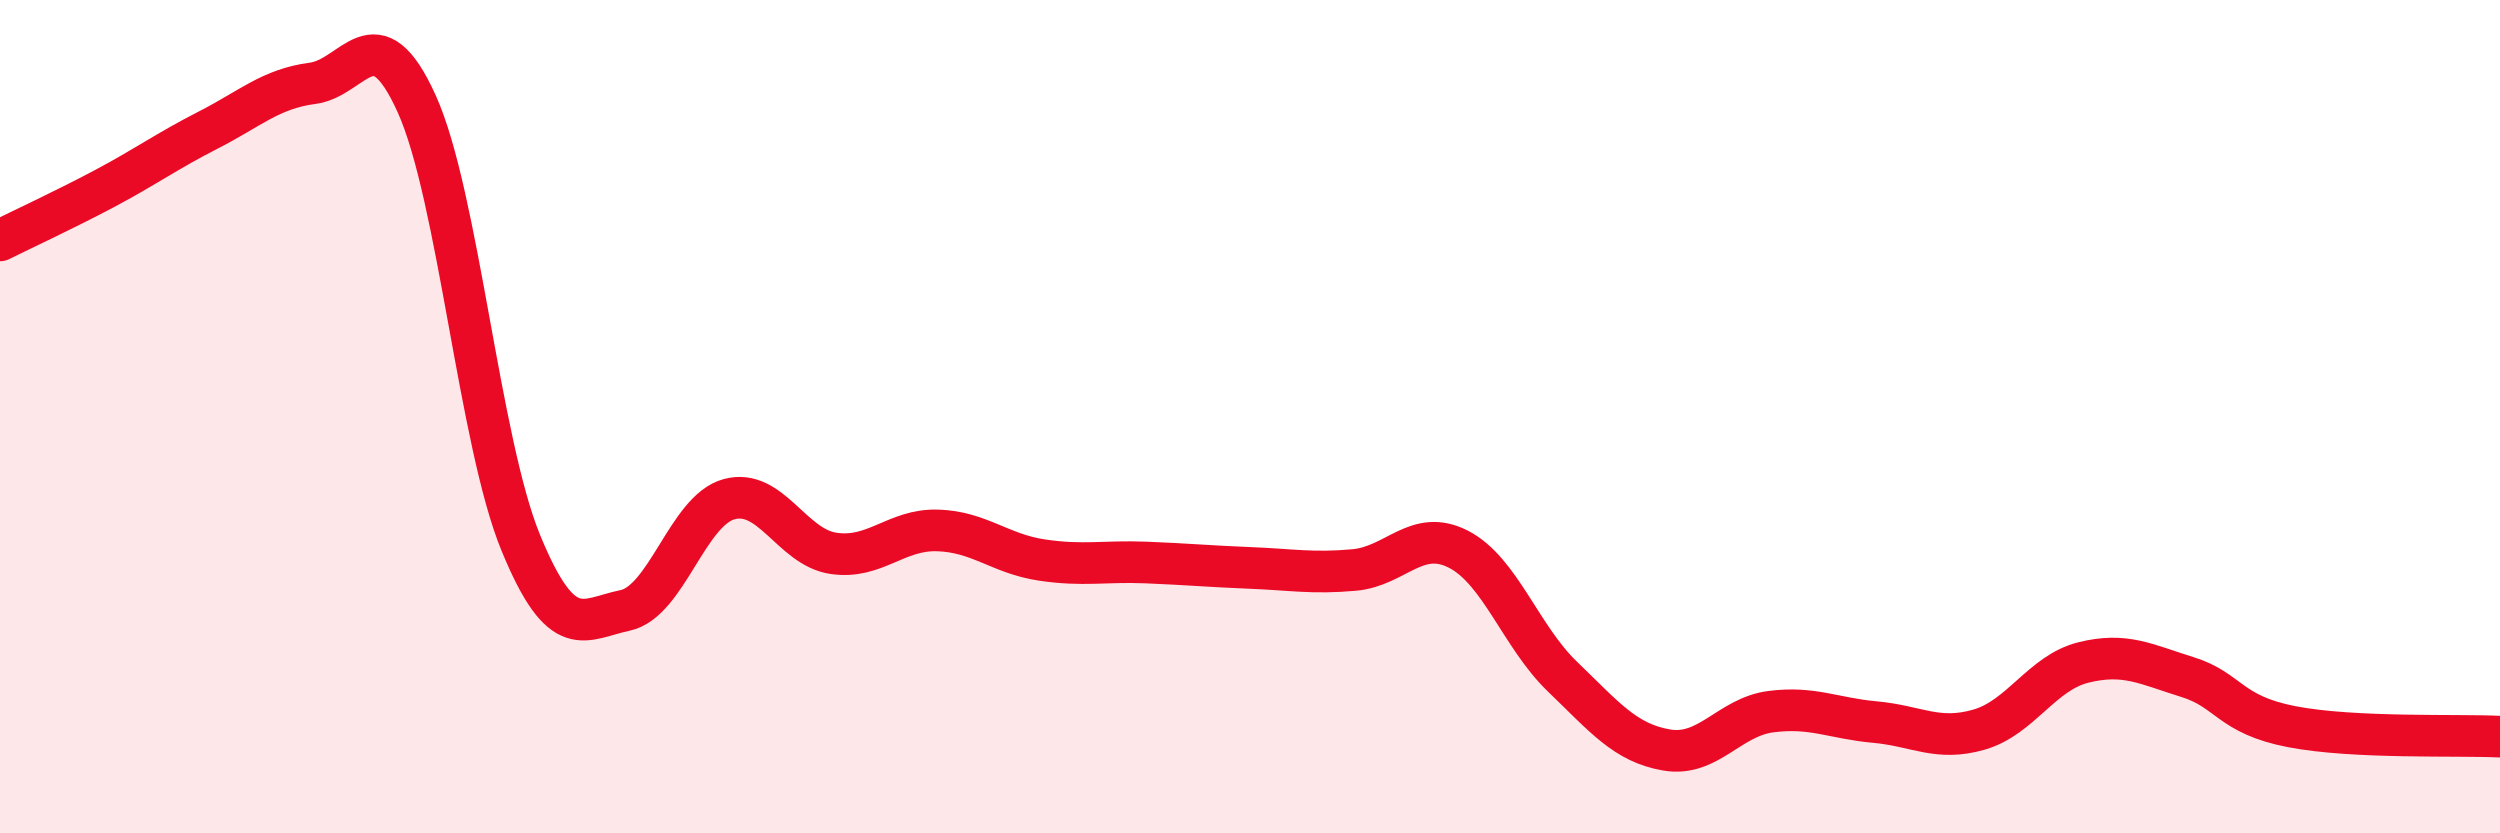
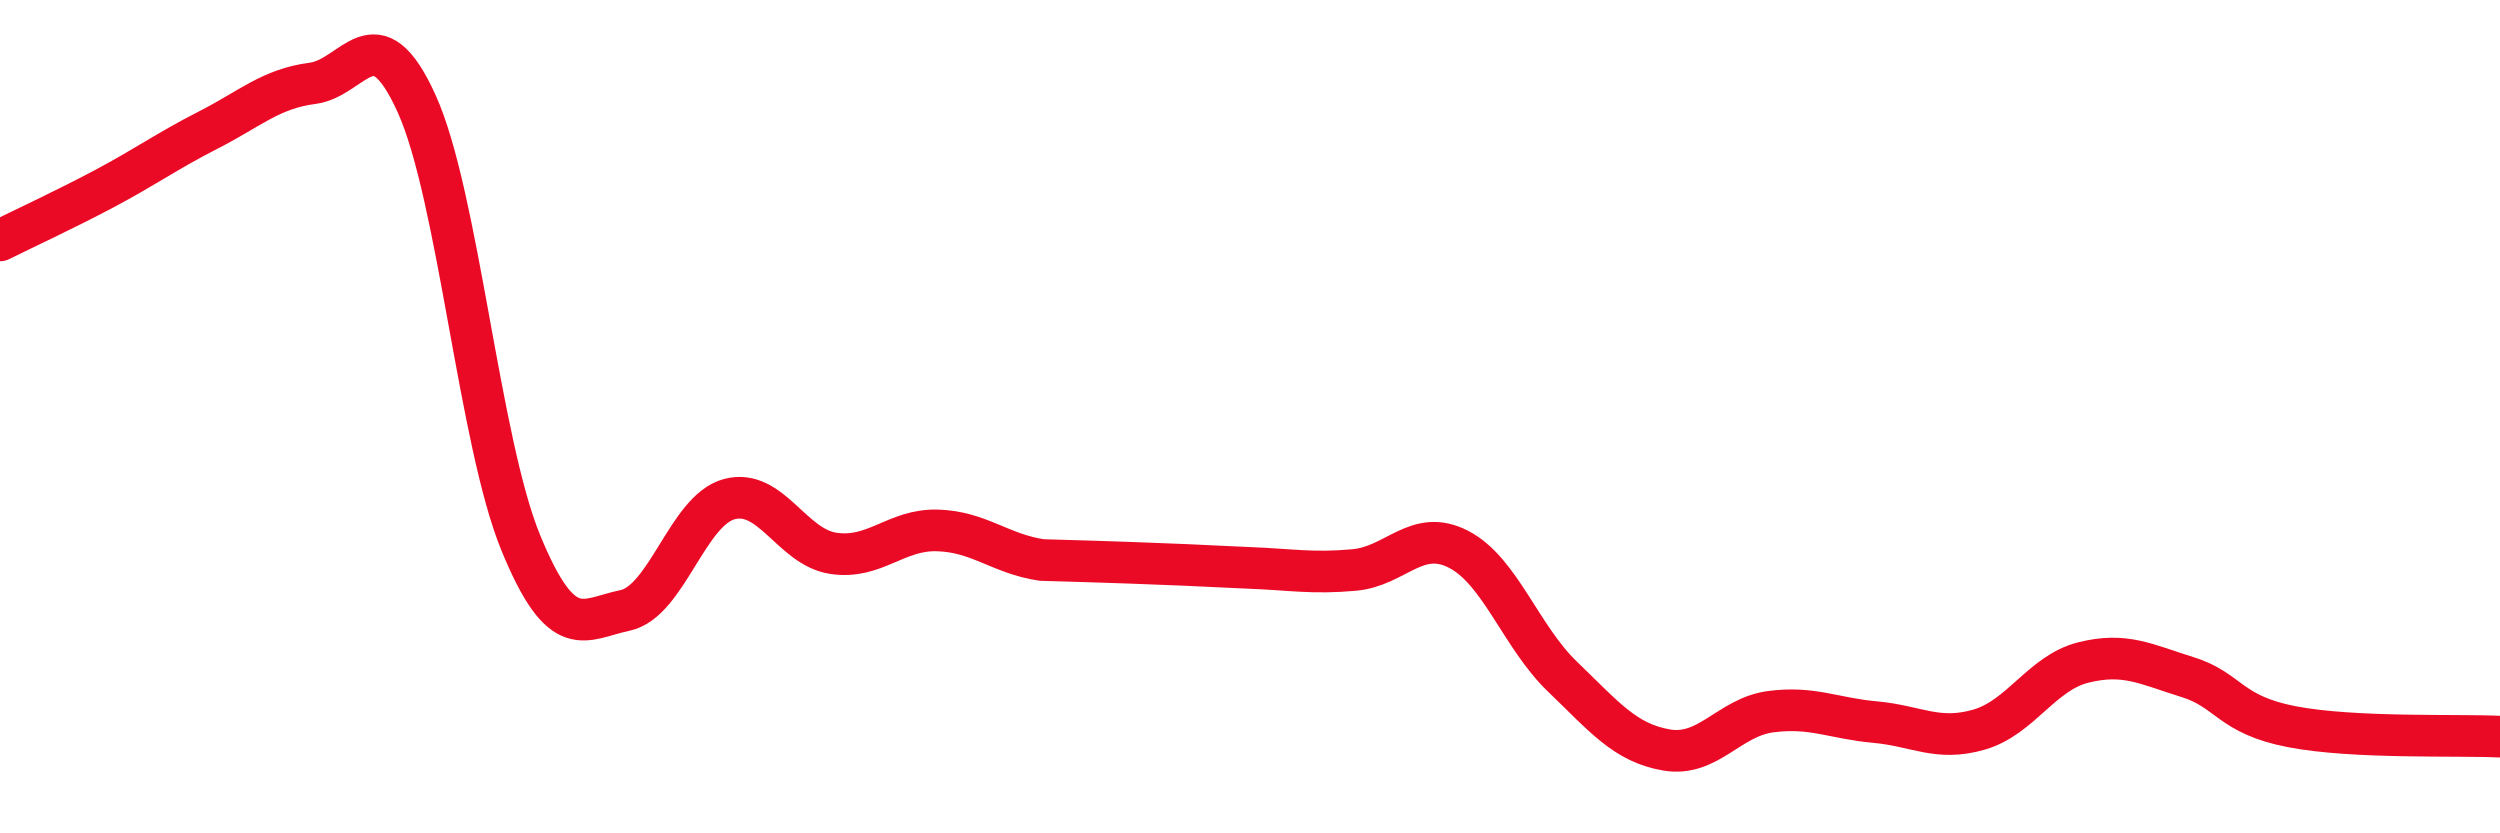
<svg xmlns="http://www.w3.org/2000/svg" width="60" height="20" viewBox="0 0 60 20">
-   <path d="M 0,5.77 C 0.5,5.52 1.5,5.06 2.5,4.53 C 3.5,4 4,3.63 5,3.12 C 6,2.61 6.5,2.13 7.5,2 C 8.5,1.87 9,0.28 10,2.49 C 11,4.7 11.5,10.6 12.5,13.03 C 13.5,15.46 14,14.86 15,14.65 C 16,14.44 16.5,12.25 17.5,11.98 C 18.5,11.71 19,13.13 20,13.28 C 21,13.43 21.5,12.7 22.5,12.73 C 23.5,12.76 24,13.29 25,13.44 C 26,13.59 26.5,13.46 27.5,13.5 C 28.5,13.54 29,13.59 30,13.63 C 31,13.67 31.5,13.77 32.5,13.68 C 33.5,13.59 34,12.67 35,13.18 C 36,13.69 36.5,15.28 37.5,16.24 C 38.5,17.2 39,17.83 40,18 C 41,18.17 41.5,17.21 42.5,17.08 C 43.5,16.95 44,17.24 45,17.33 C 46,17.42 46.5,17.8 47.5,17.51 C 48.5,17.22 49,16.15 50,15.9 C 51,15.65 51.5,15.94 52.5,16.25 C 53.5,16.56 53.5,17.15 55,17.44 C 56.5,17.73 59,17.63 60,17.68L60 20L0 20Z" fill="#EB0A25" opacity="0.1" stroke-linecap="round" stroke-linejoin="round" />
-   <path d="M 0,5.77 C 0.5,5.52 1.5,5.06 2.5,4.53 C 3.5,4 4,3.63 5,3.12 C 6,2.61 6.5,2.13 7.5,2 C 8.5,1.87 9,0.28 10,2.49 C 11,4.7 11.5,10.6 12.5,13.03 C 13.5,15.46 14,14.86 15,14.65 C 16,14.44 16.5,12.25 17.5,11.98 C 18.5,11.71 19,13.13 20,13.28 C 21,13.43 21.5,12.7 22.5,12.73 C 23.5,12.76 24,13.29 25,13.44 C 26,13.59 26.5,13.46 27.5,13.5 C 28.5,13.54 29,13.59 30,13.63 C 31,13.67 31.5,13.77 32.5,13.68 C 33.5,13.59 34,12.67 35,13.18 C 36,13.69 36.5,15.28 37.5,16.24 C 38.5,17.2 39,17.83 40,18 C 41,18.17 41.5,17.21 42.5,17.08 C 43.5,16.95 44,17.24 45,17.33 C 46,17.42 46.5,17.8 47.5,17.51 C 48.5,17.22 49,16.15 50,15.9 C 51,15.65 51.5,15.94 52.5,16.25 C 53.5,16.56 53.5,17.15 55,17.44 C 56.5,17.73 59,17.63 60,17.68" stroke="#EB0A25" stroke-width="1" fill="none" stroke-linecap="round" stroke-linejoin="round" />
+   <path d="M 0,5.77 C 0.5,5.52 1.5,5.06 2.5,4.53 C 3.5,4 4,3.63 5,3.12 C 6,2.61 6.5,2.13 7.5,2 C 8.5,1.87 9,0.28 10,2.49 C 11,4.7 11.5,10.6 12.5,13.03 C 13.5,15.46 14,14.86 15,14.65 C 16,14.44 16.5,12.25 17.5,11.98 C 18.5,11.71 19,13.13 20,13.28 C 21,13.43 21.5,12.7 22.5,12.73 C 23.5,12.76 24,13.29 25,13.44 C 28.5,13.54 29,13.59 30,13.63 C 31,13.67 31.5,13.77 32.5,13.68 C 33.5,13.59 34,12.67 35,13.18 C 36,13.69 36.5,15.28 37.5,16.24 C 38.5,17.2 39,17.83 40,18 C 41,18.17 41.5,17.21 42.5,17.08 C 43.5,16.95 44,17.24 45,17.33 C 46,17.42 46.5,17.8 47.5,17.51 C 48.5,17.22 49,16.15 50,15.9 C 51,15.65 51.5,15.94 52.5,16.25 C 53.5,16.56 53.5,17.15 55,17.44 C 56.5,17.73 59,17.63 60,17.68" stroke="#EB0A25" stroke-width="1" fill="none" stroke-linecap="round" stroke-linejoin="round" />
</svg>